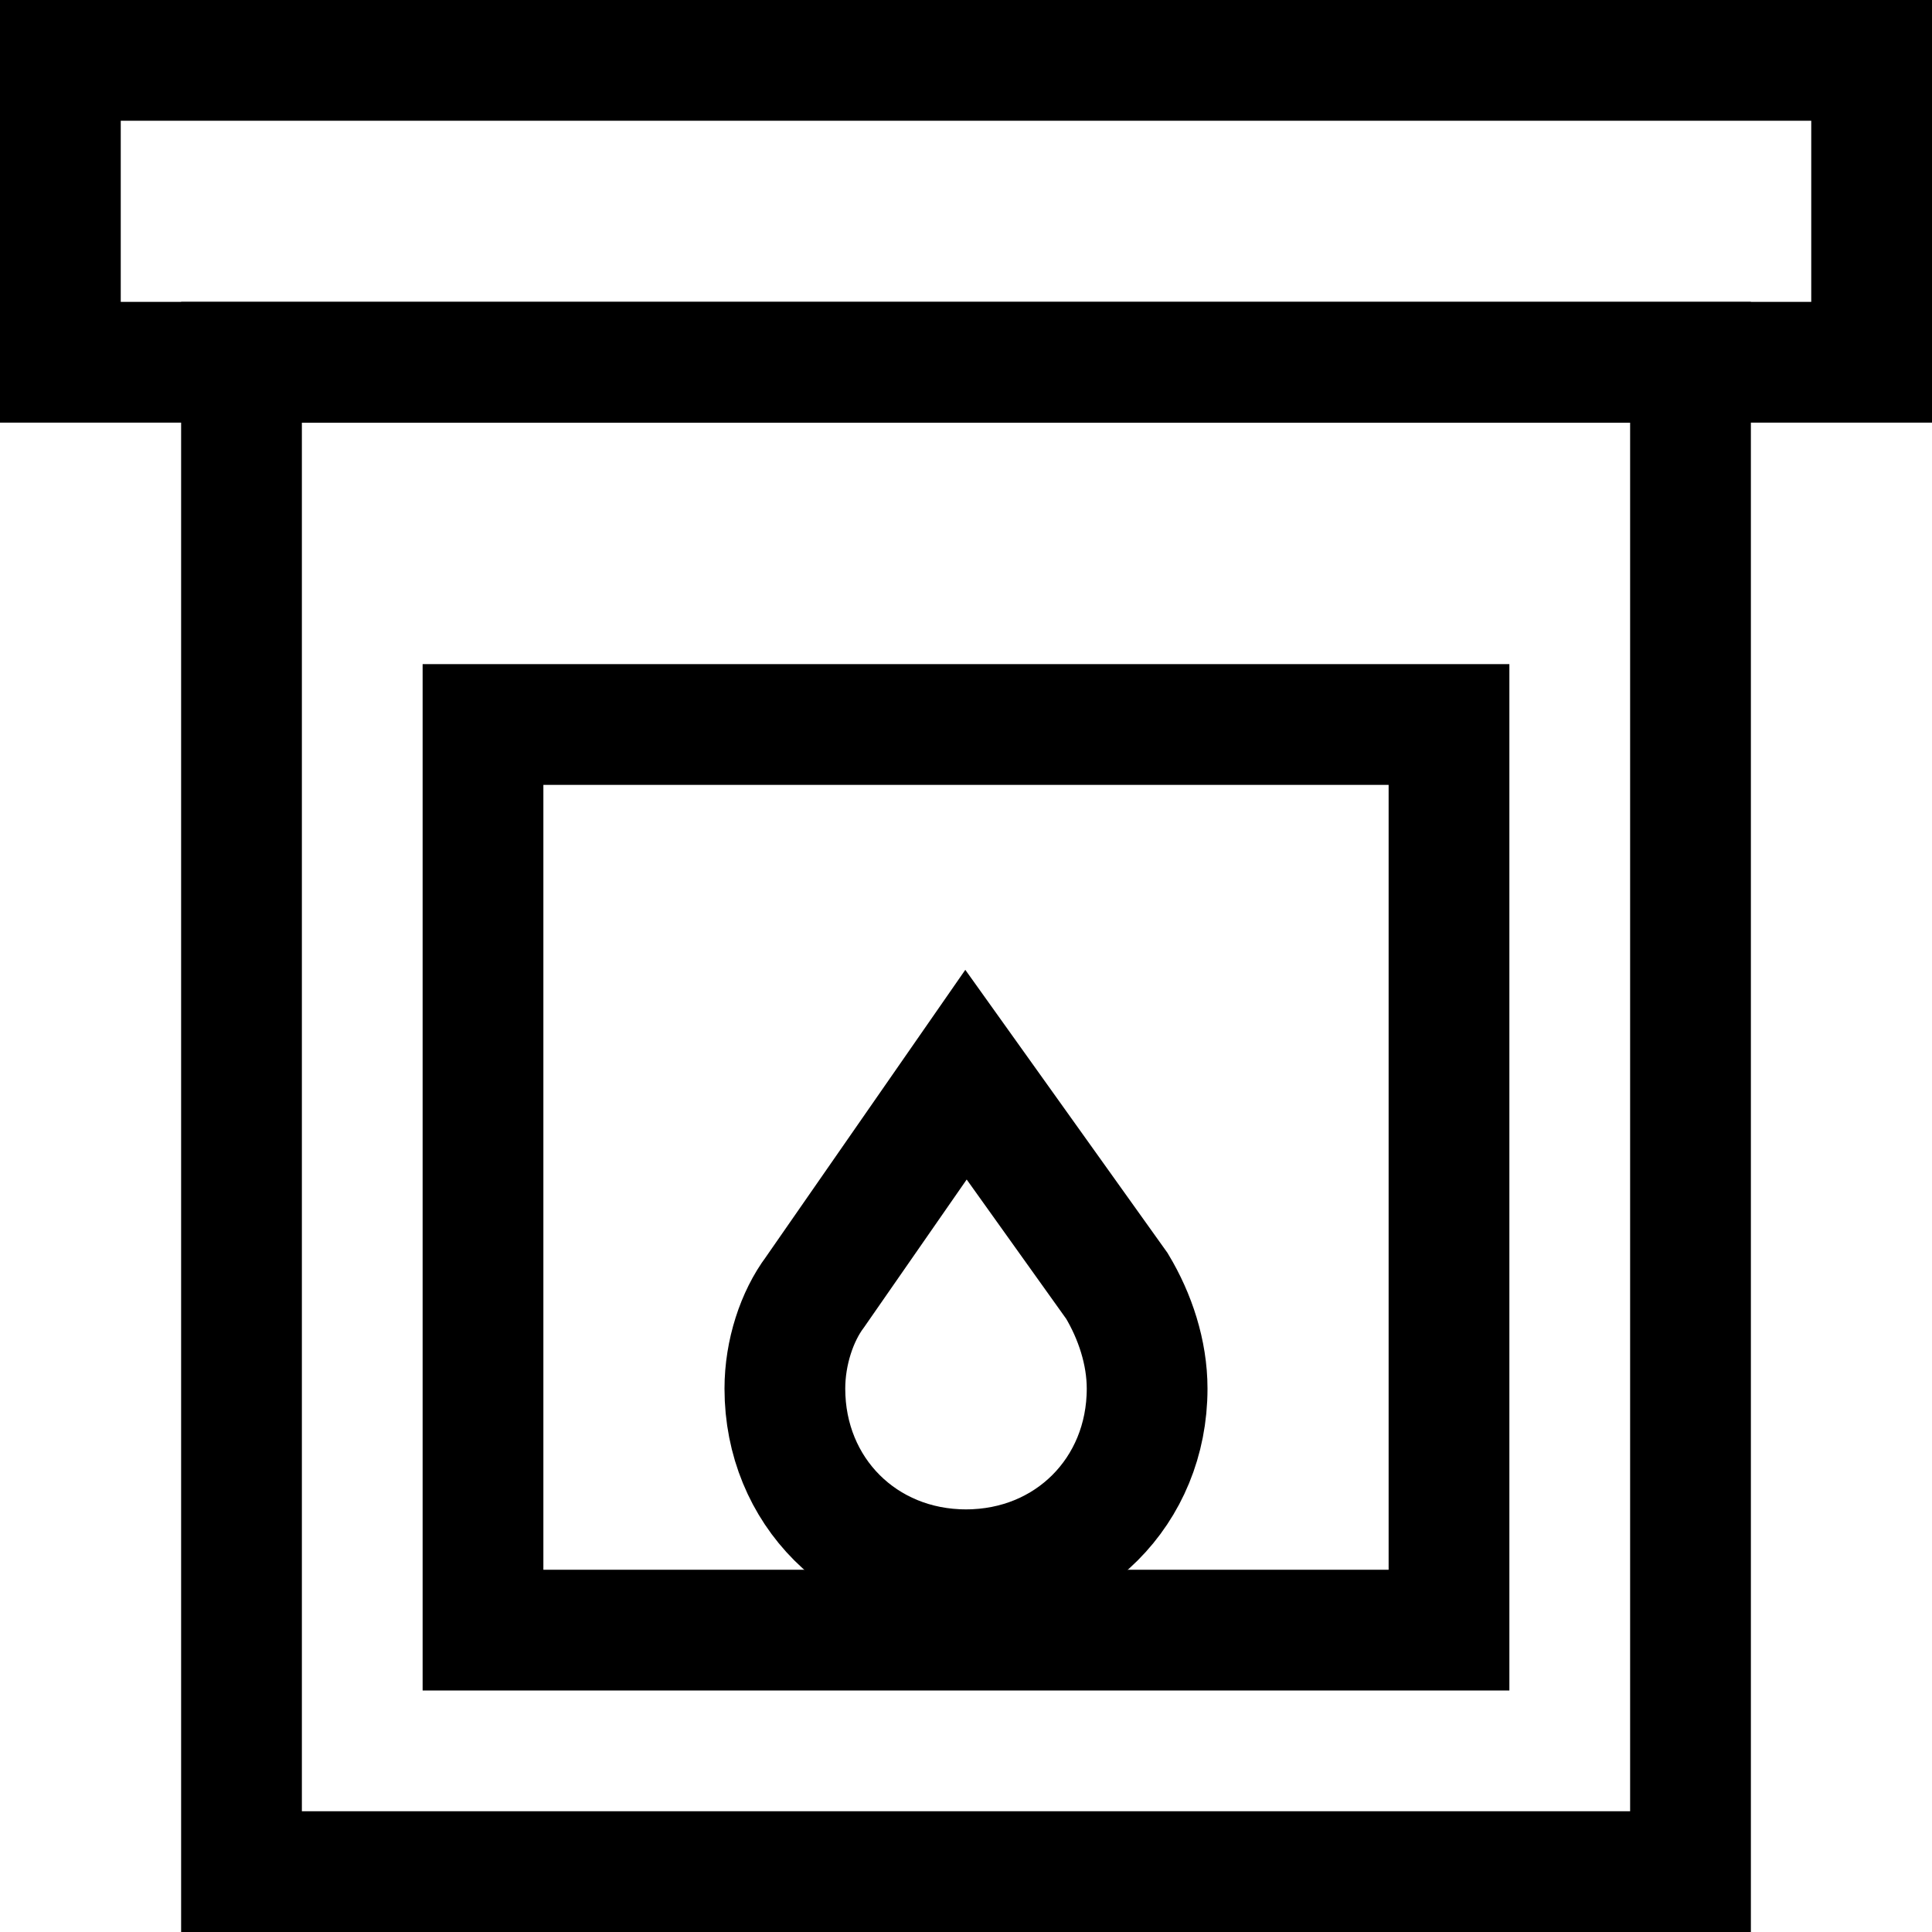
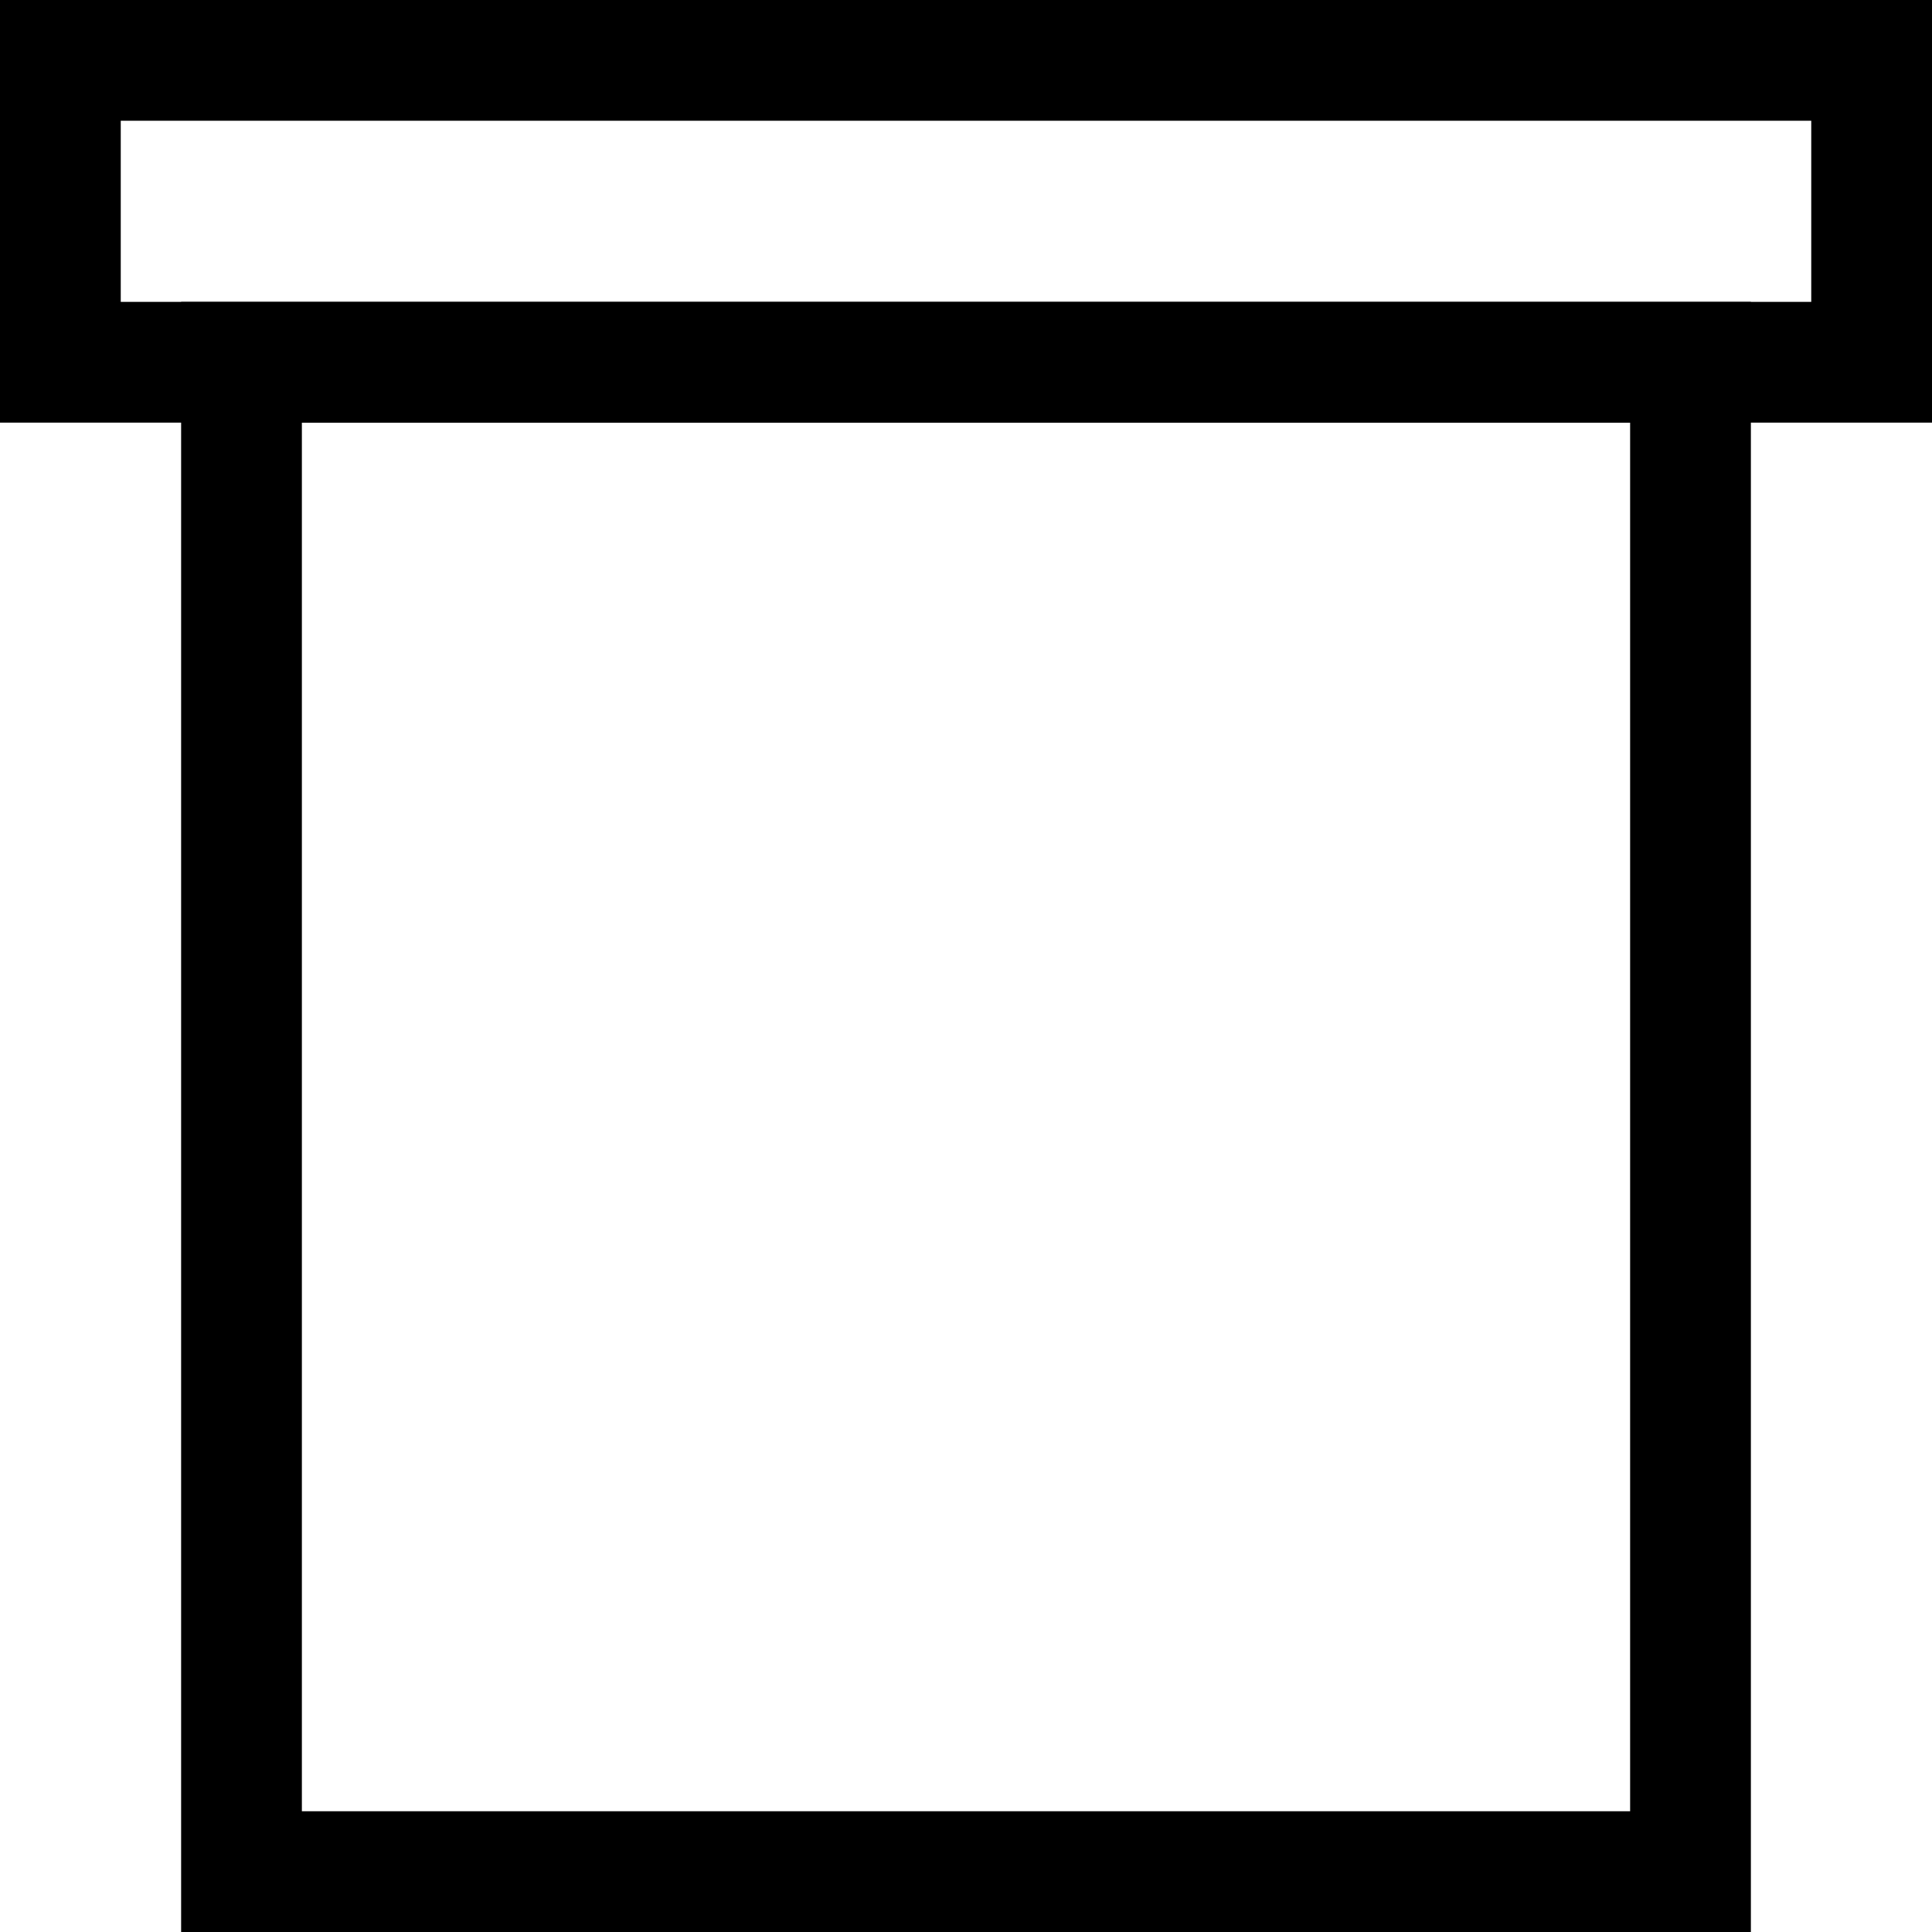
<svg xmlns="http://www.w3.org/2000/svg" enable-background="new 0 0 32 32" version="1.1" viewBox="0 0 32 32" xml:space="preserve">
  <g id="Christmas">
    <g id="fireplace">
-       <path d="M18.5,21.3L18.5,21.3    L18.5,21.3C18.5,21.3,18.5,21.3,18.5,21.3L16,17.8l-2.5,3.6c0,0,0,0,0,0l0,0h0C13.2,21.8,13,22.4,13,23c0,1.7,1.3,3,3,3s3-1.3,3-3    C19,22.4,18.8,21.8,18.5,21.3z" fill="none" stroke="#000000" stroke-linecap="round" stroke-miterlimit="10" stroke-width="2" />
      <g>
-         <path d="M23,13v13H9V13H23 M25,11H7v17h18V11L25,11z" />
-       </g>
+         </g>
      <g>
        <path d="M27,7v23H5V7H27 M29,5H3v27h26V5L29,5z" />
      </g>
      <g>
        <path d="M30,2v3H2V2H30 M32,0H0v7h32V0L32,0z" />
      </g>
    </g>
  </g>
  <g id="Shop_1_" />
</svg>